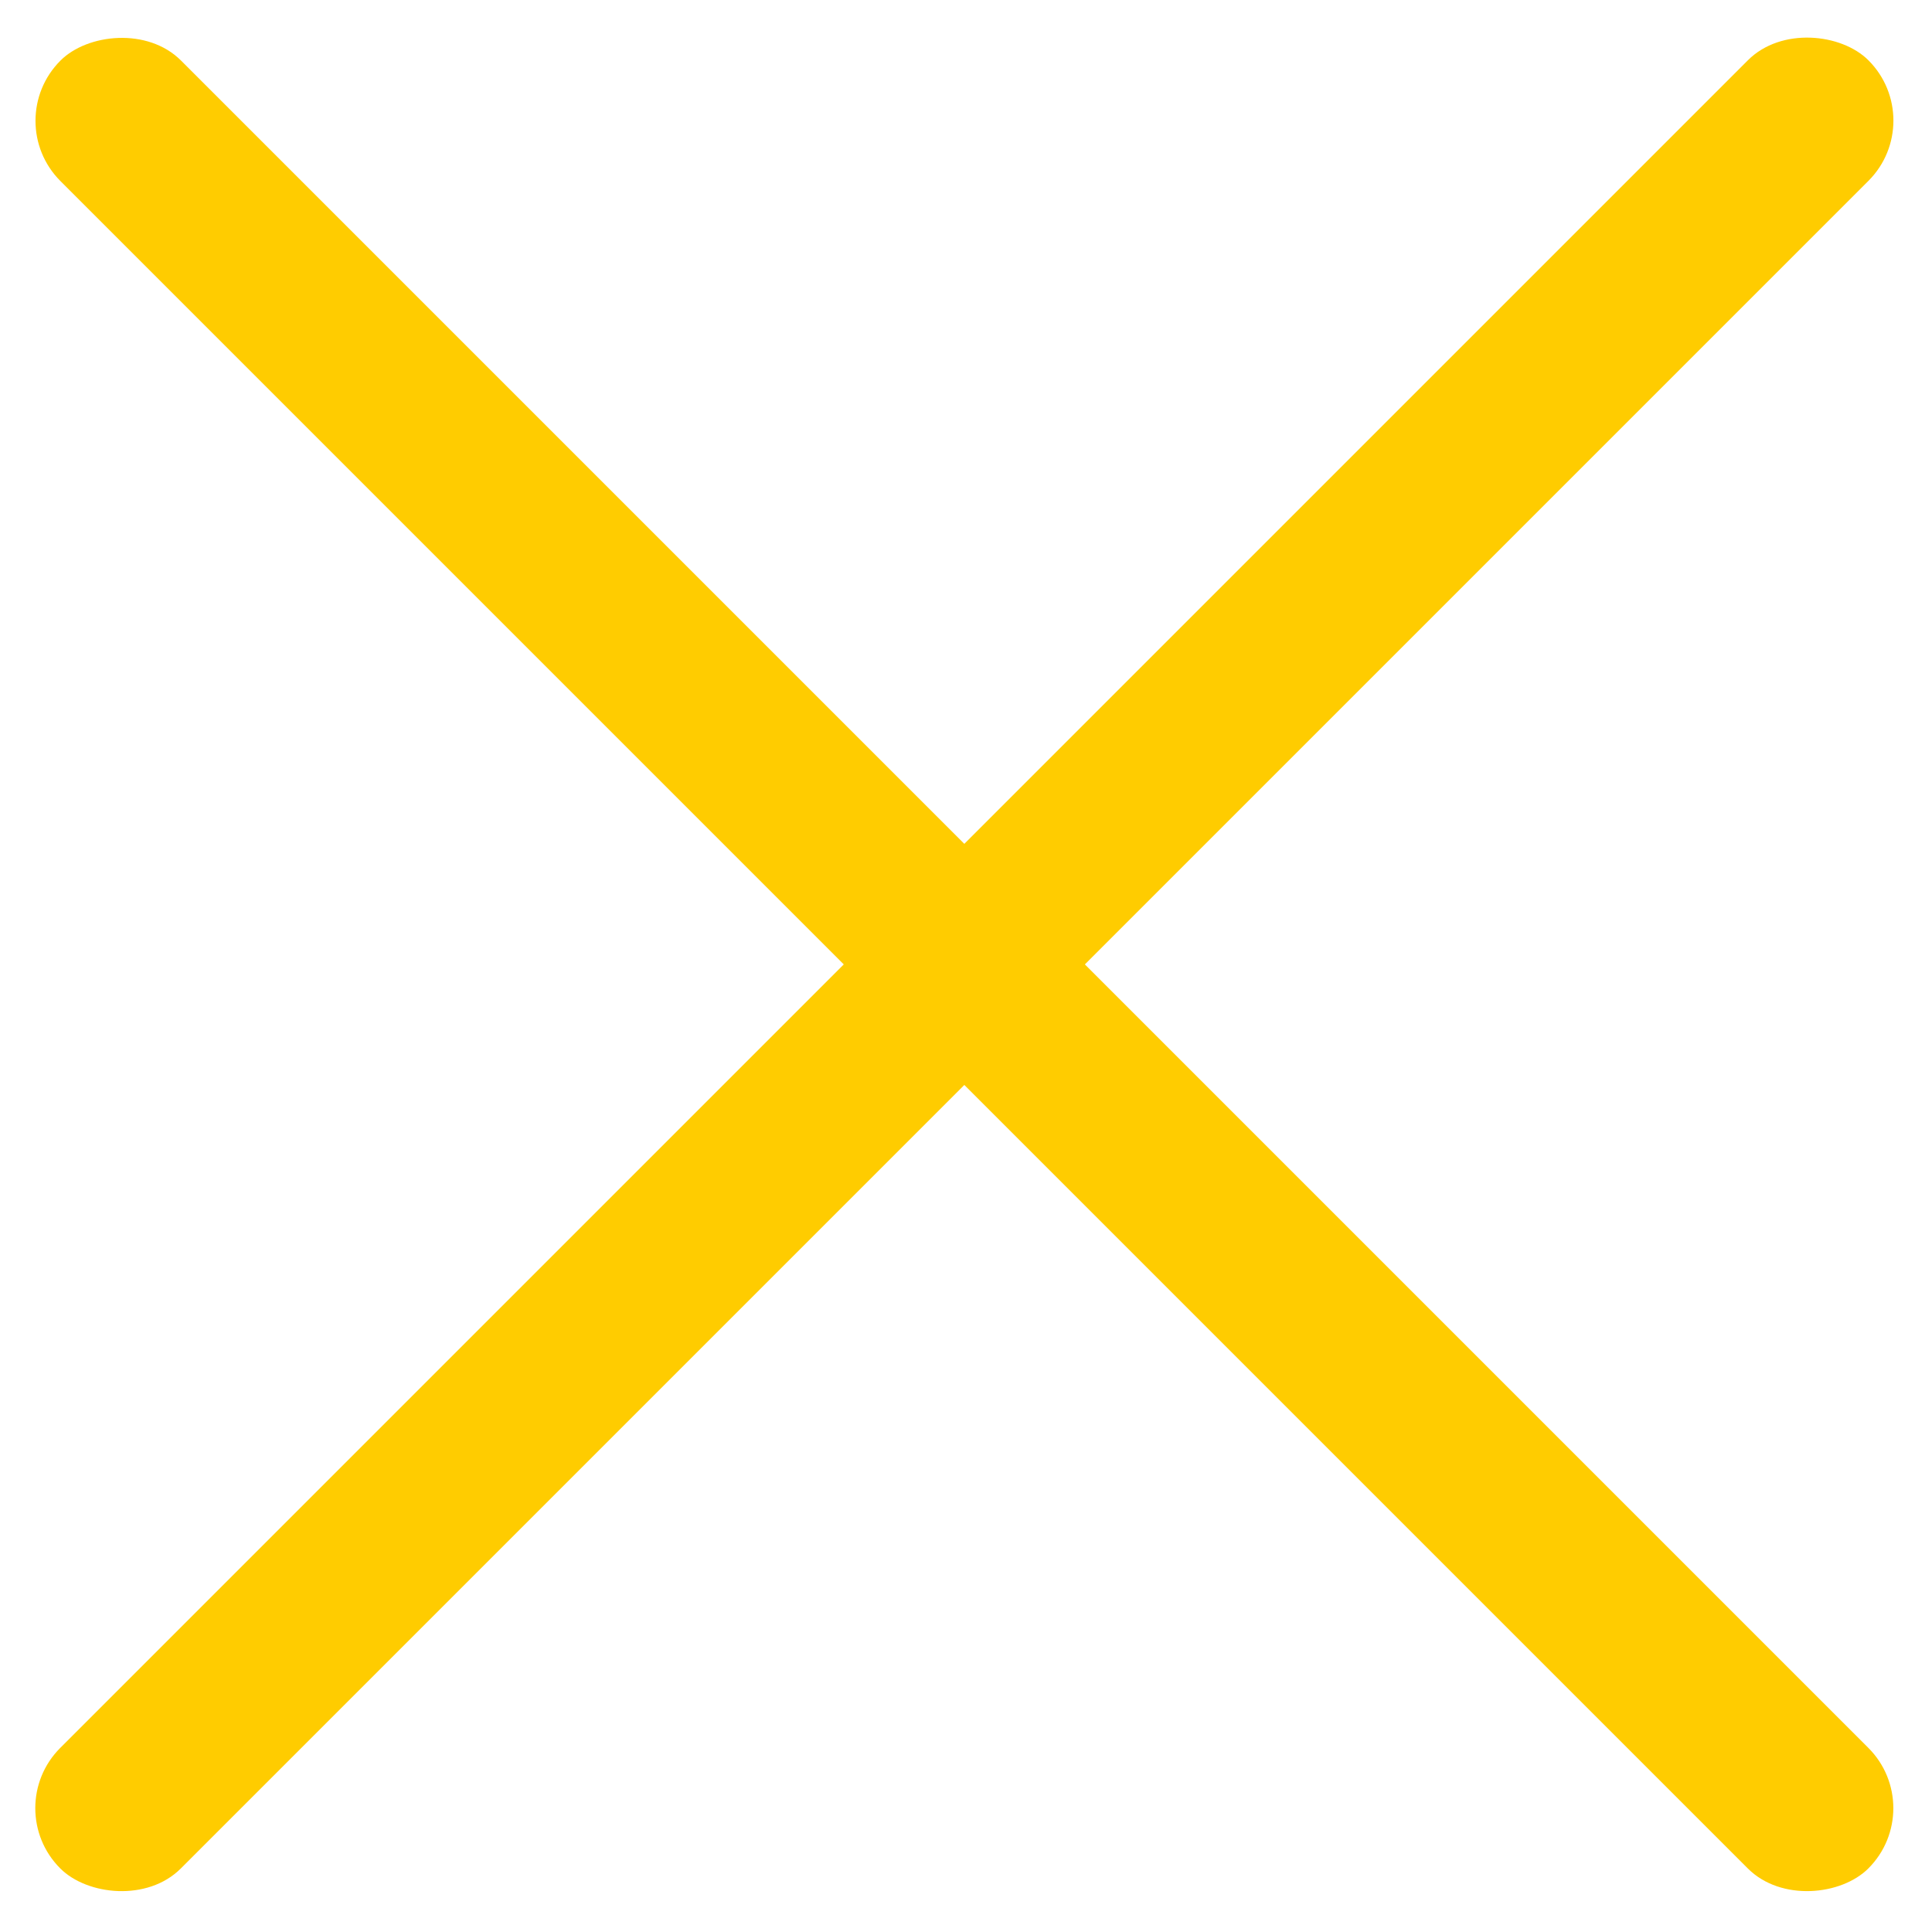
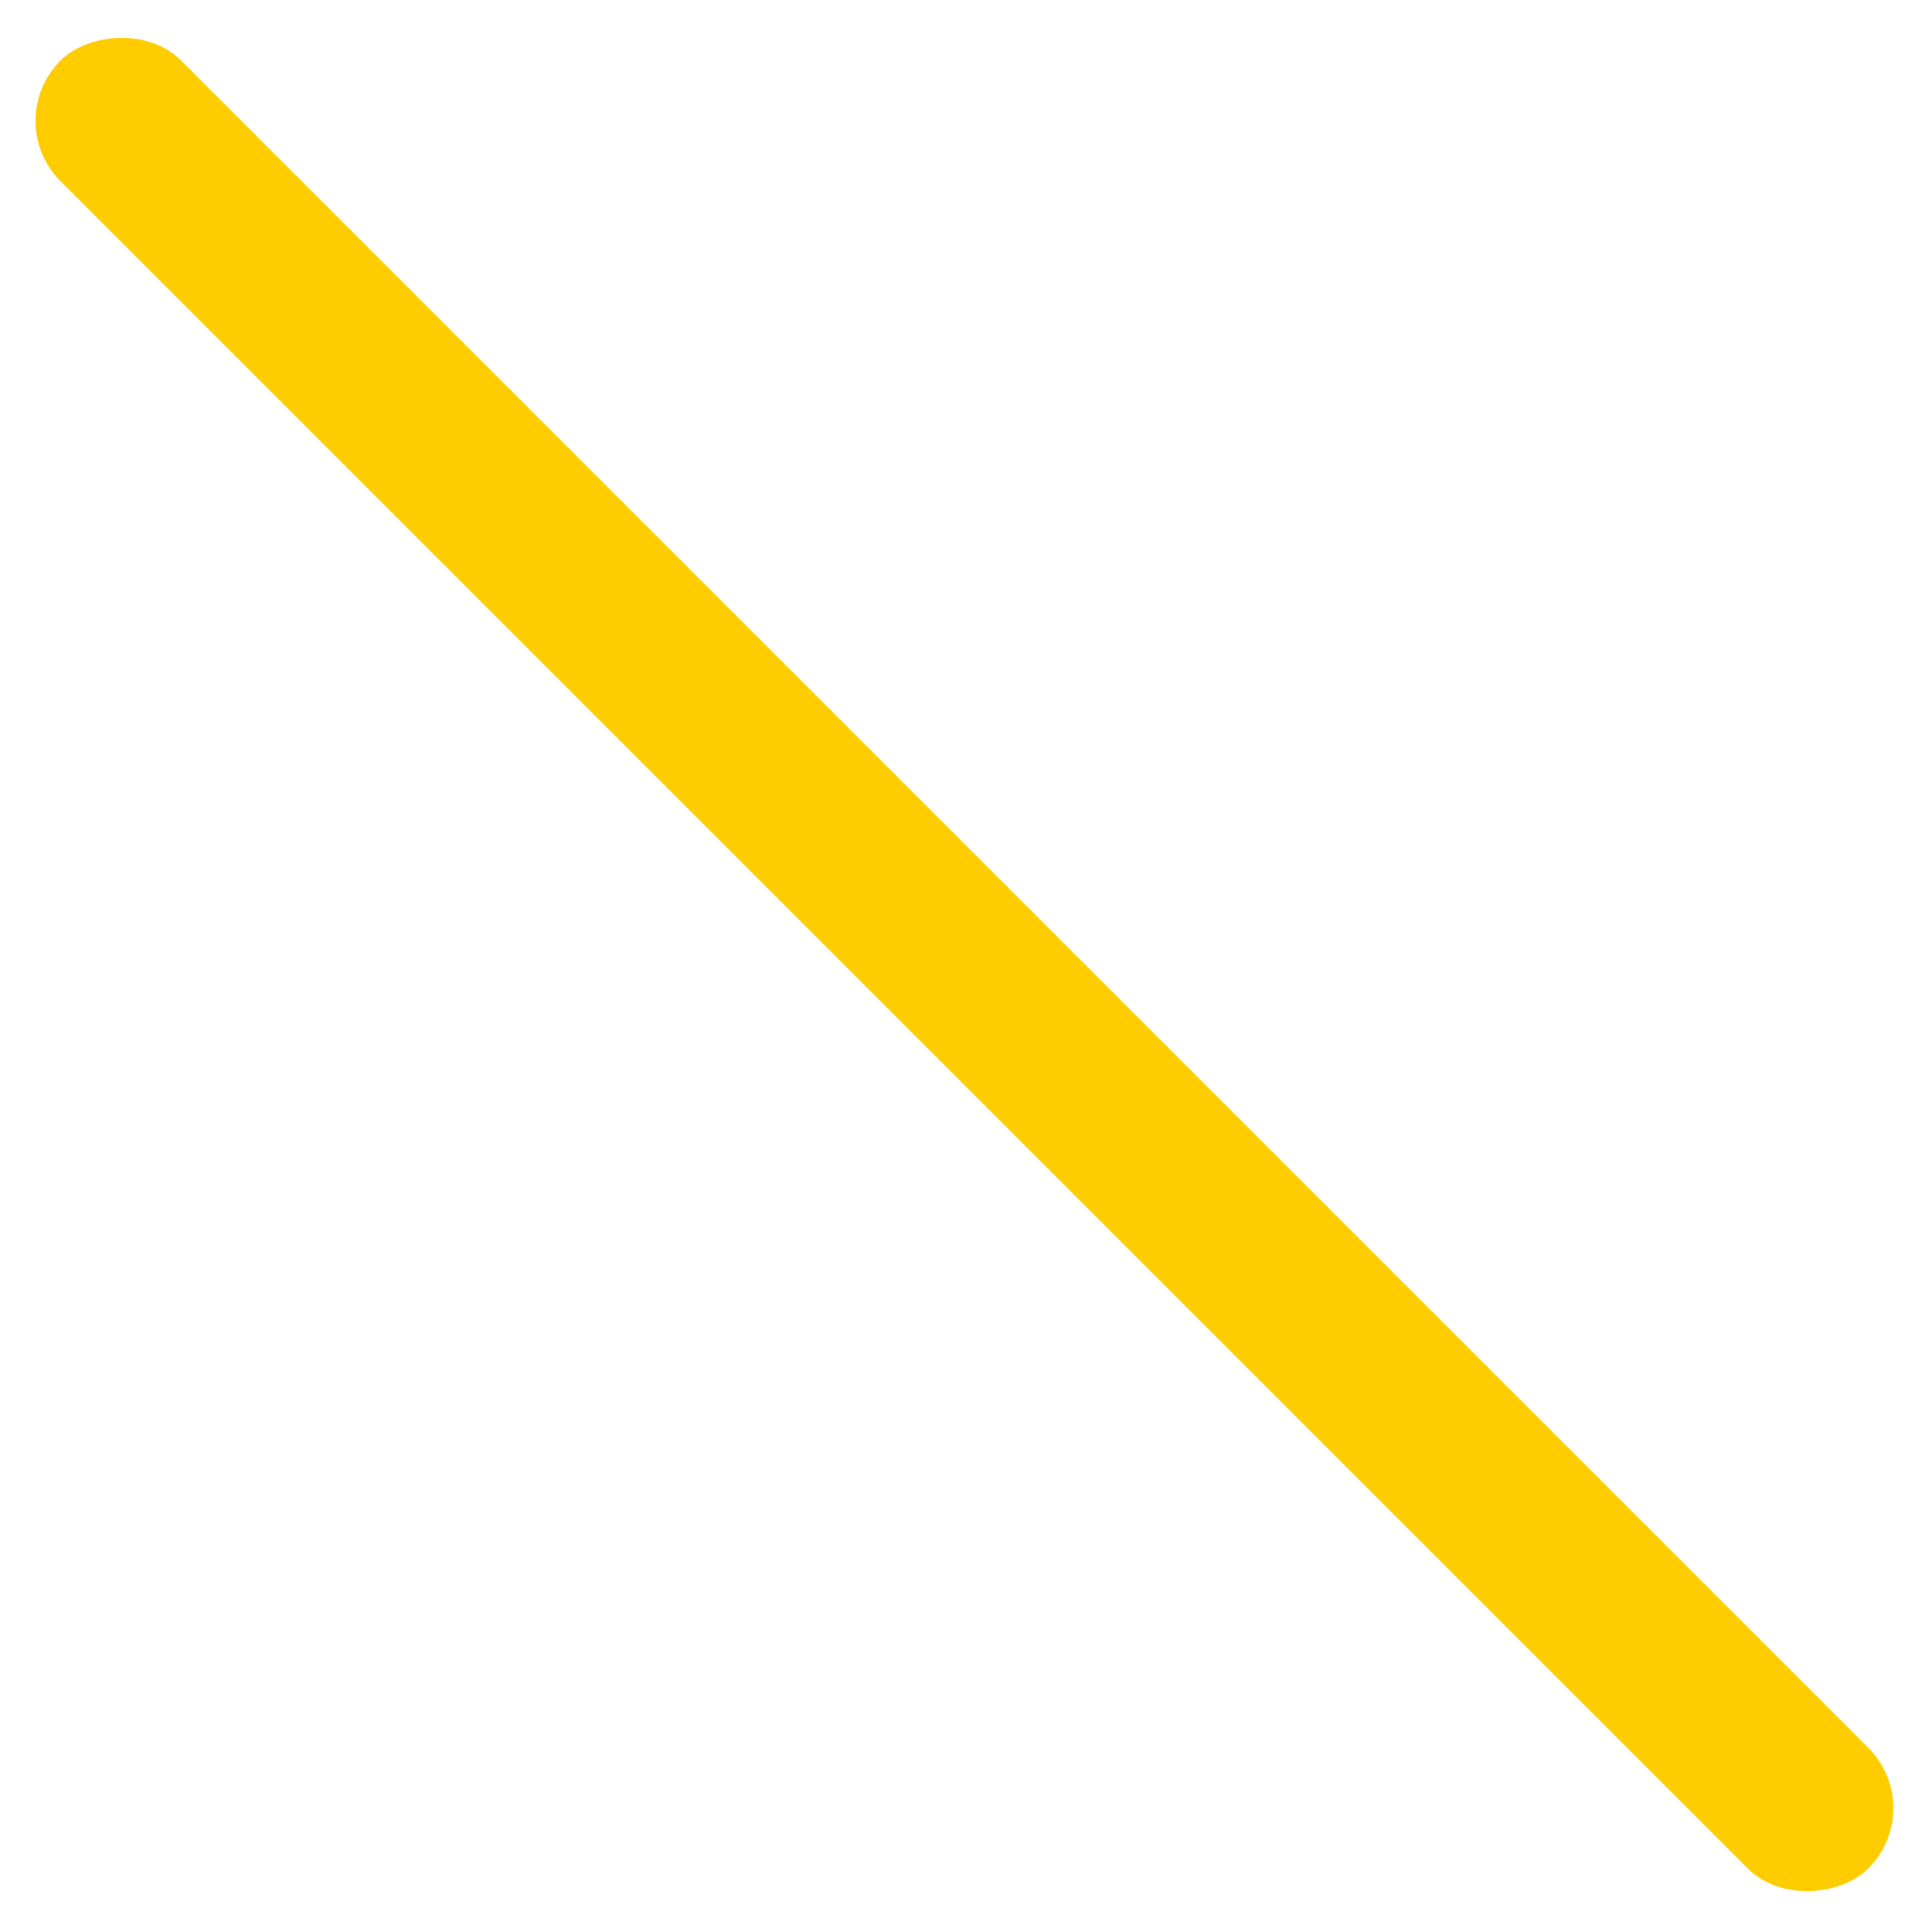
<svg xmlns="http://www.w3.org/2000/svg" width="20" height="20" viewBox="0 0 20 20" fill="none">
-   <rect y="18.718" width="26.471" height="1.765" rx="0.882" transform="rotate(-45 0 18.718)" fill="#FFCC00" />
  <rect width="26.471" height="1.765" rx="0.882" transform="matrix(-0.707 -0.707 -0.707 0.707 19.965 18.718)" fill="#FFCC00" />
</svg>